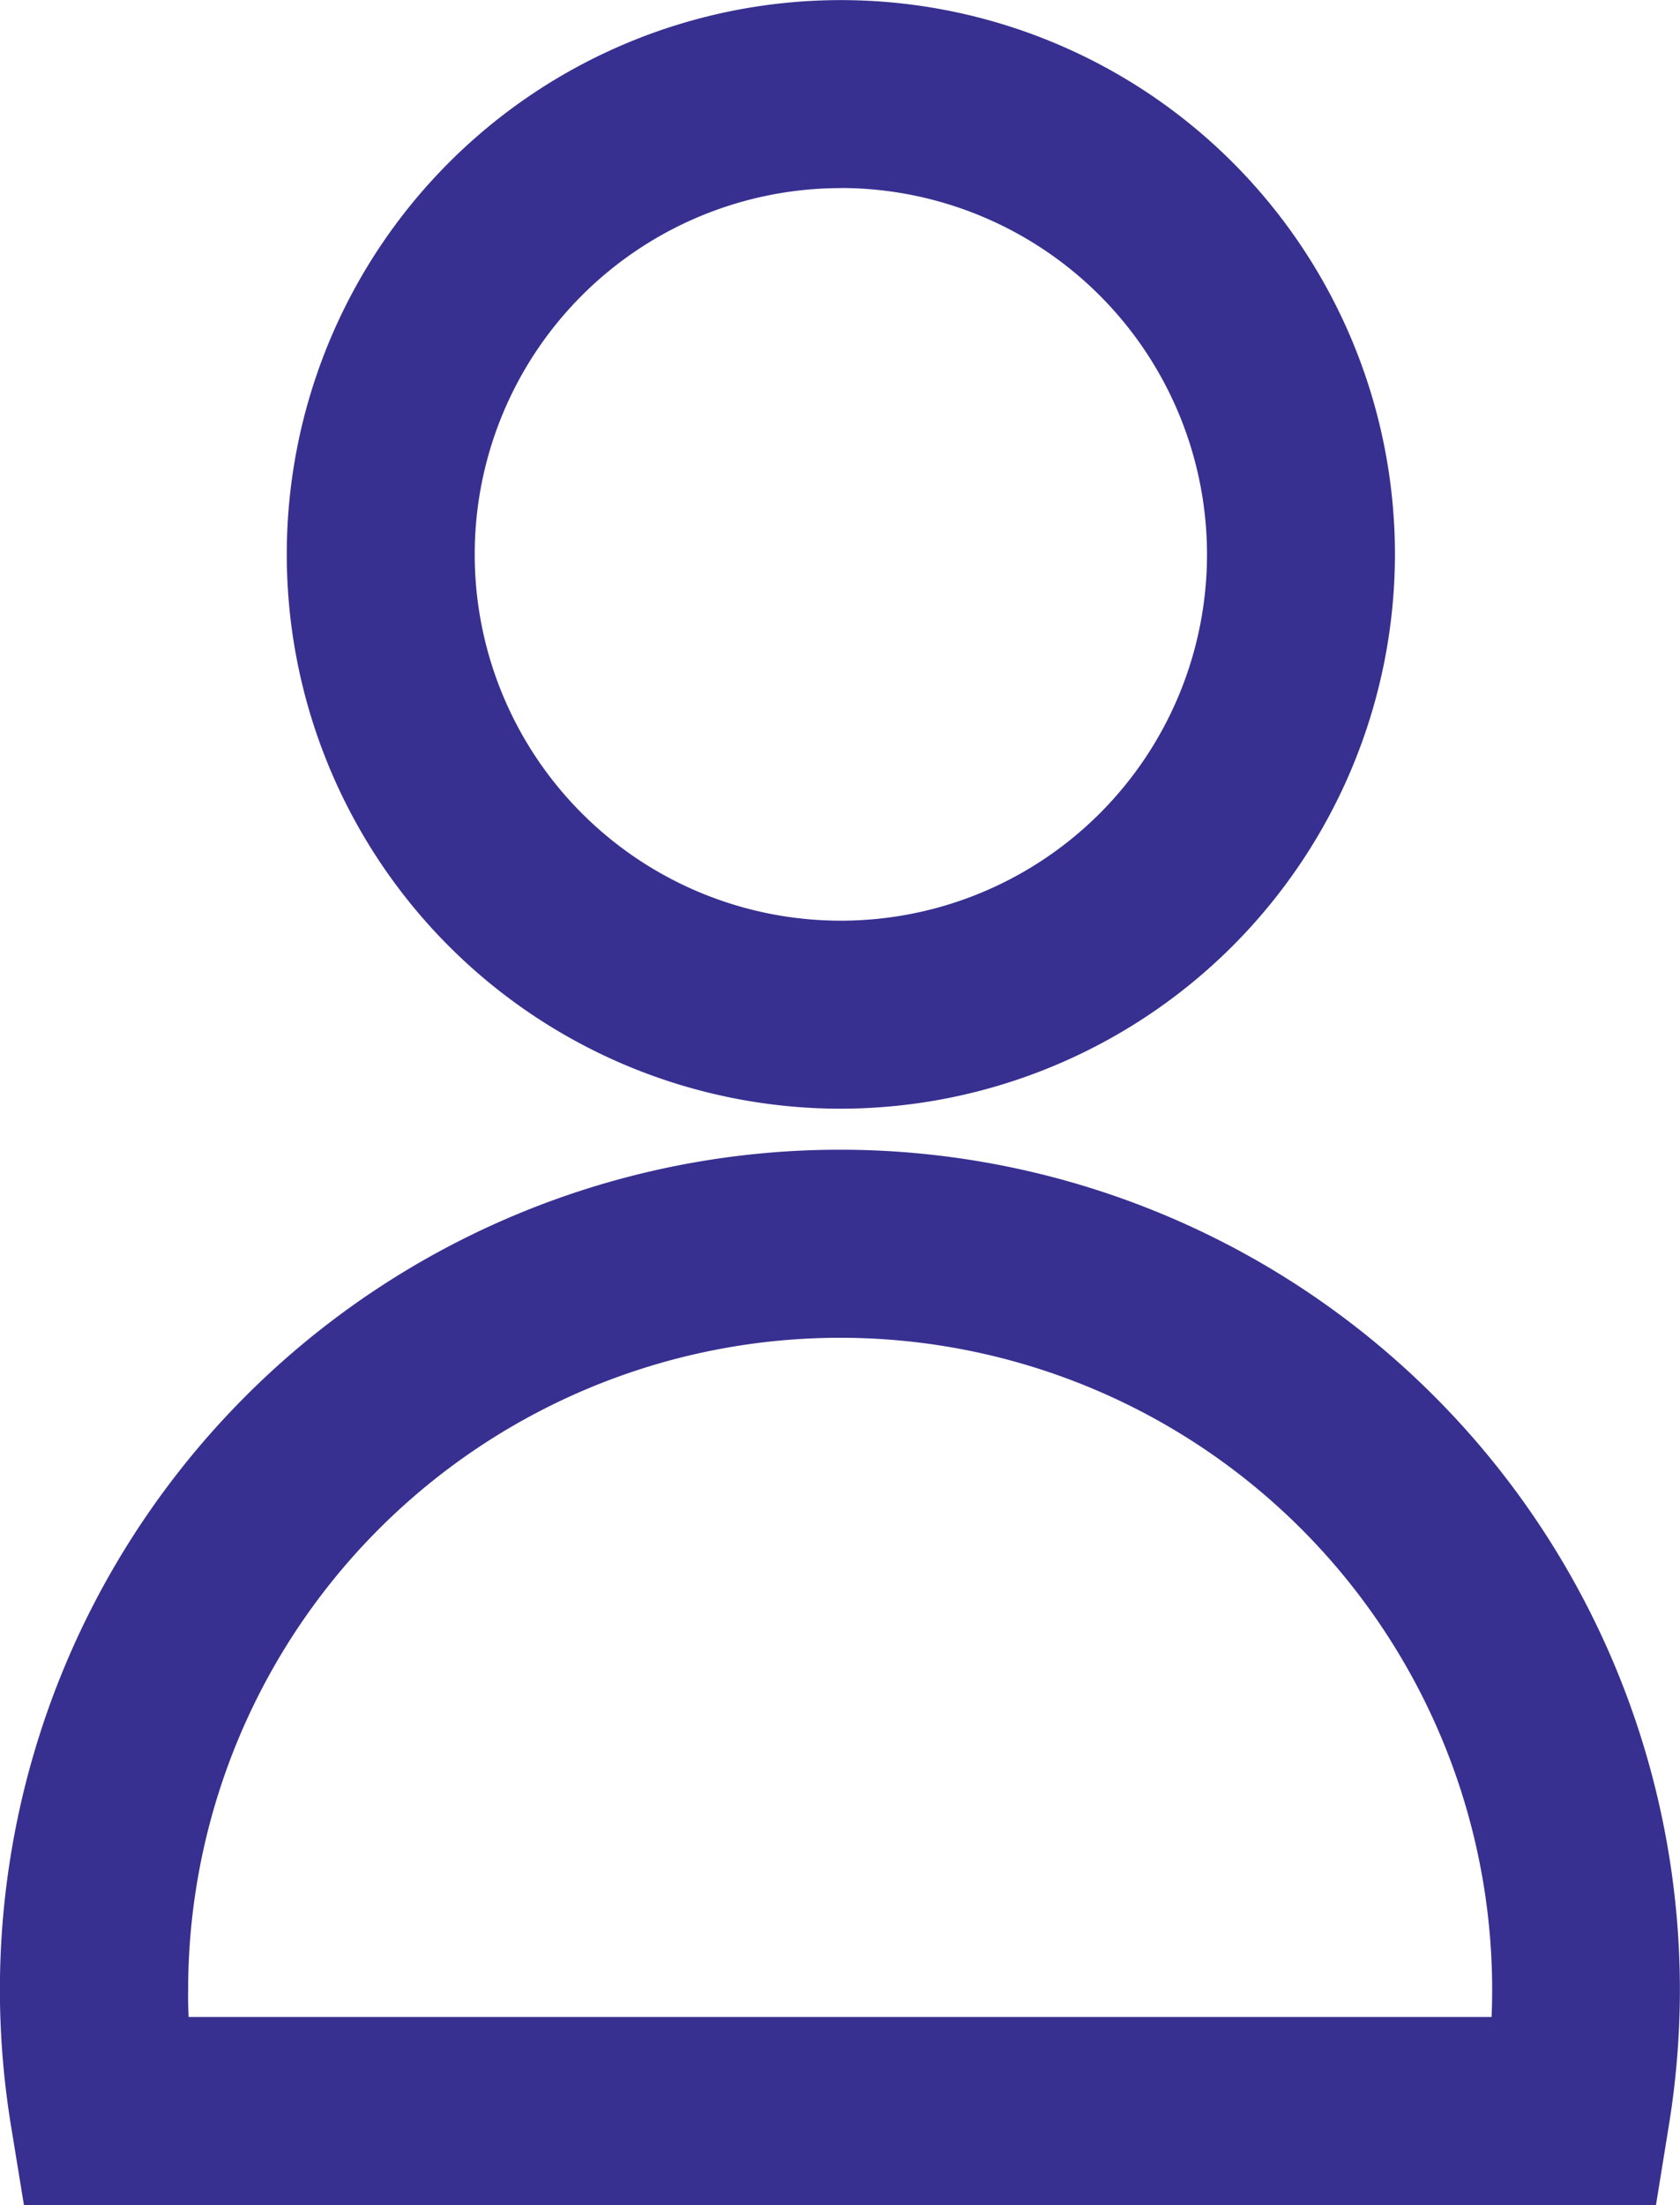
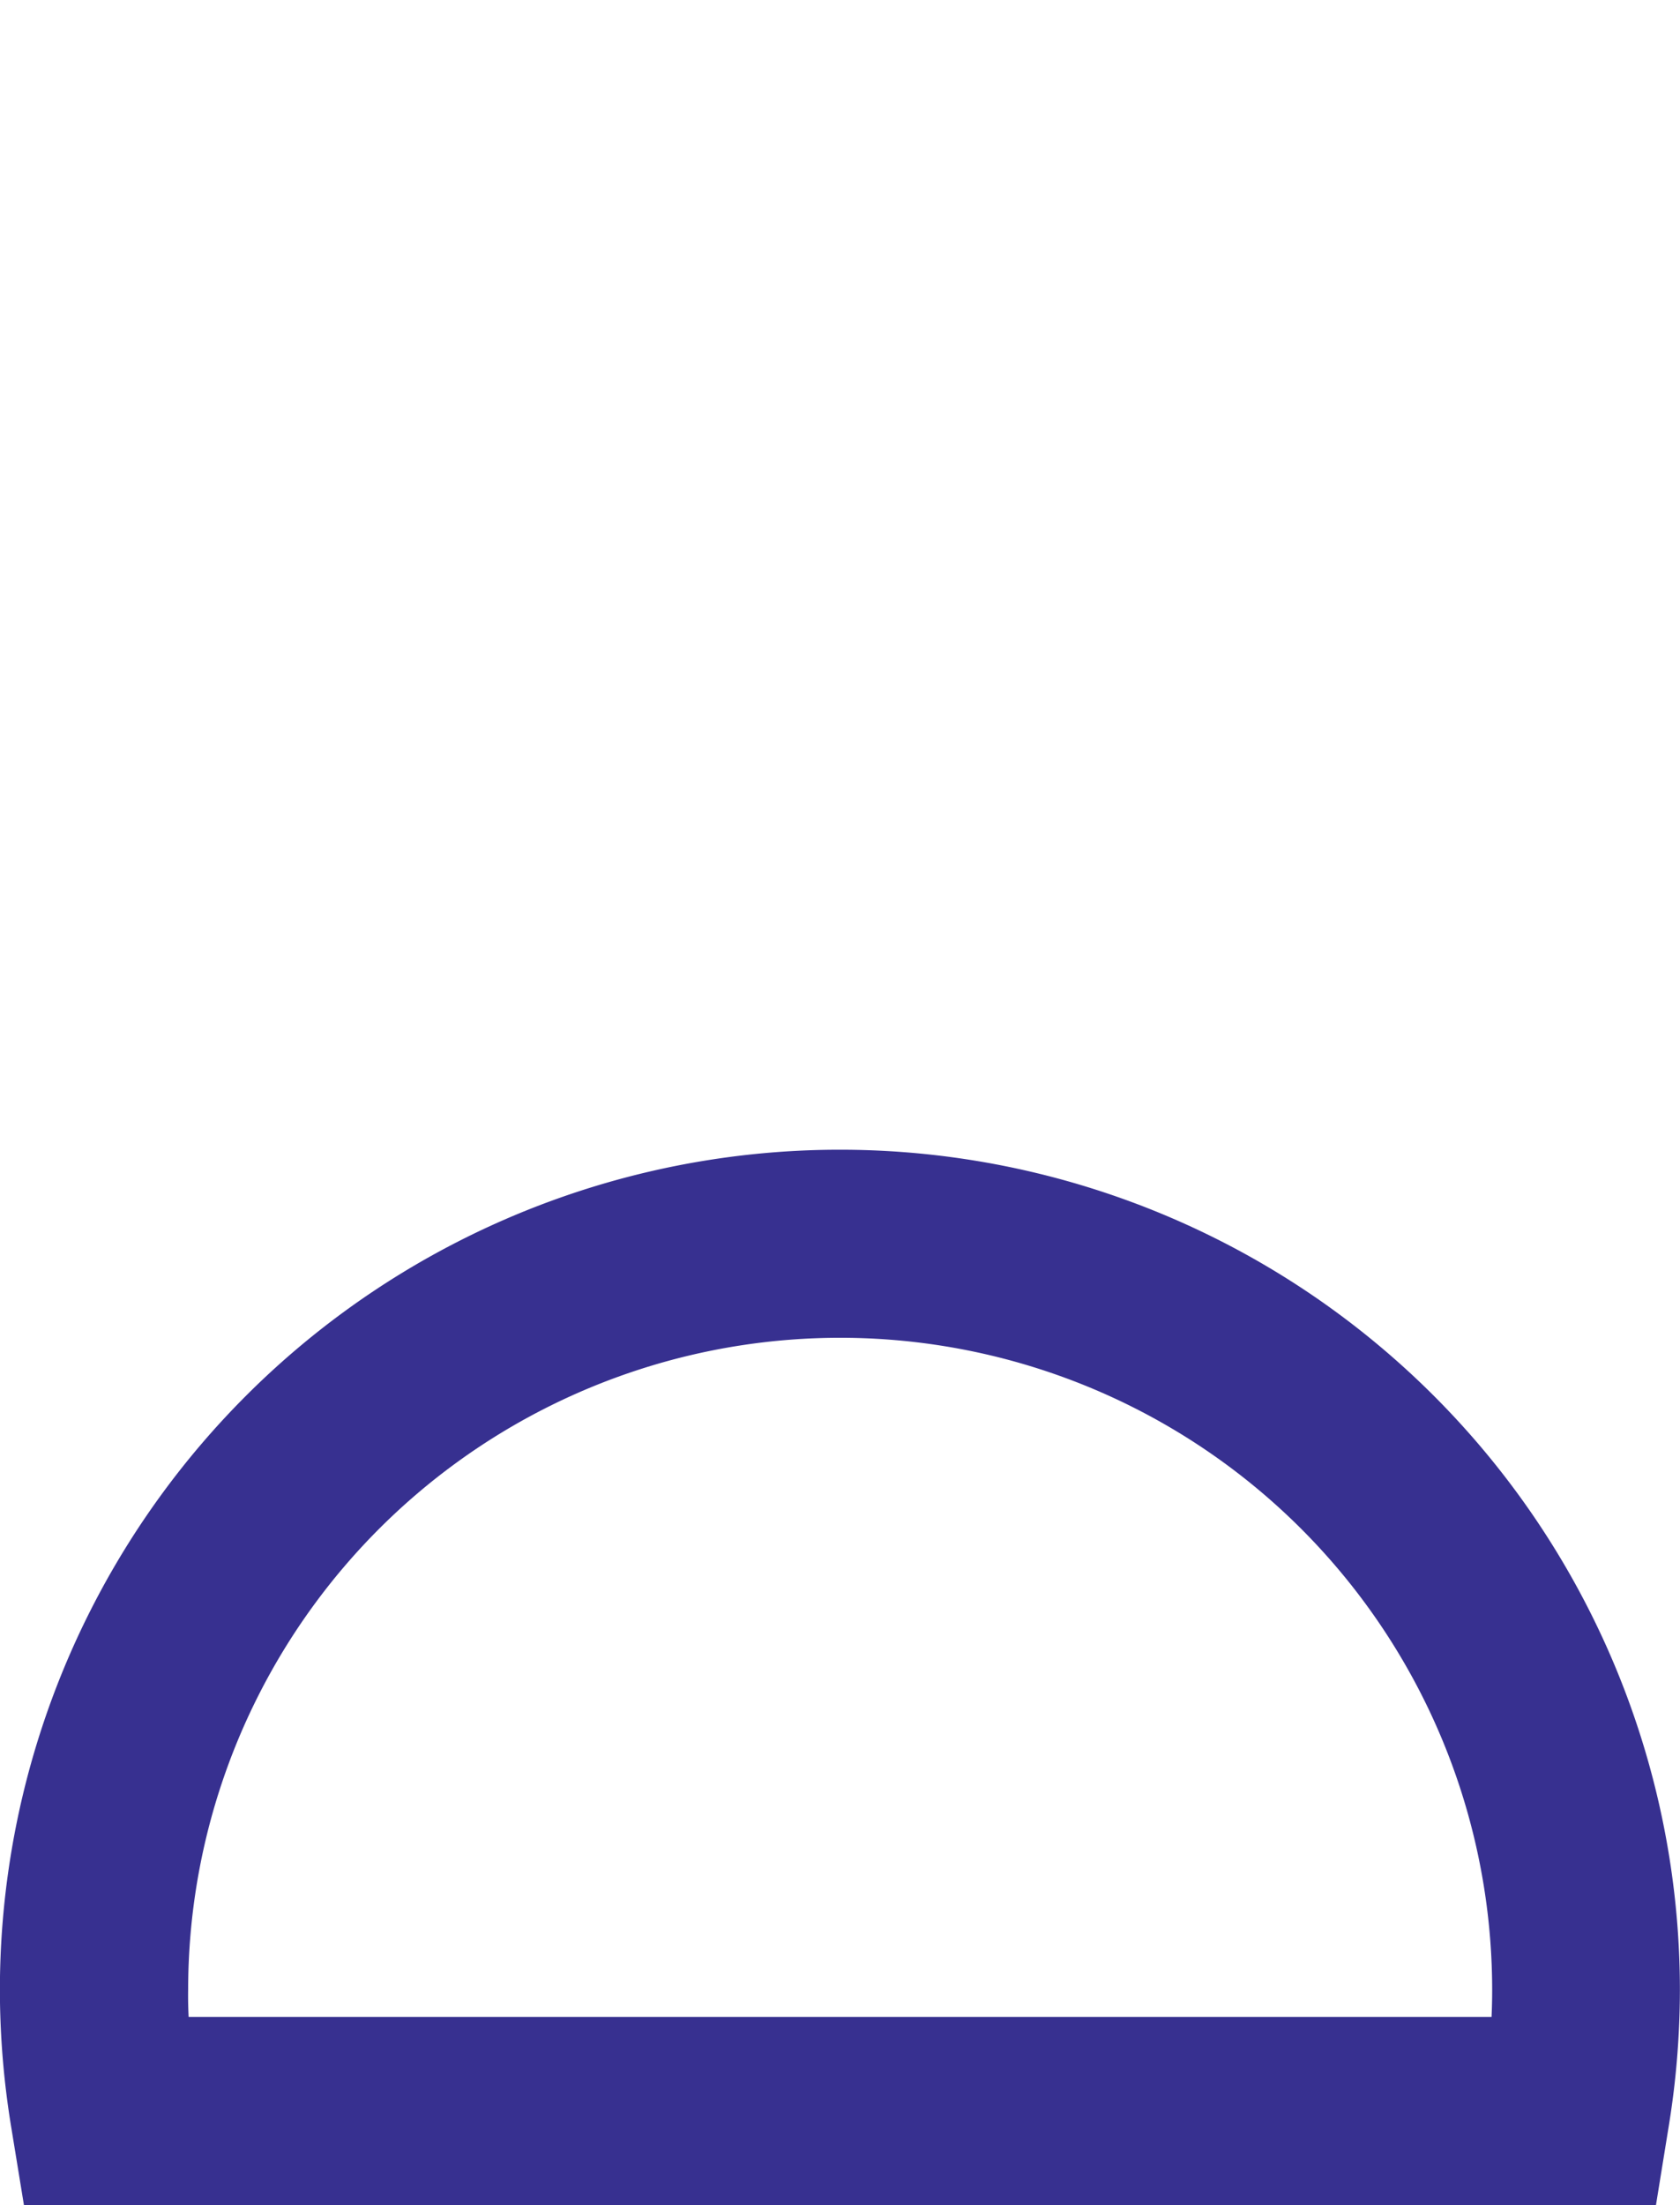
<svg xmlns="http://www.w3.org/2000/svg" width="16.573" height="21.744" viewBox="0 0 16.573 21.744">
  <g id="Groupe_2" data-name="Groupe 2" transform="translate(-301.306 -463.52)">
-     <path id="Tracé_10" data-name="Tracé 10" d="M219.608,468.679a5.466,5.466,0,1,1,5.466-5.467A5.473,5.473,0,0,1,219.608,468.679Zm0-9.078a3.612,3.612,0,1,0,3.612,3.612A3.616,3.616,0,0,0,219.608,459.6Z" transform="translate(89.993 5.774)" fill="#373090" />
    <path id="Tracé_11" data-name="Tracé 11" d="M218.275,517.065h-16.1l-.127-.778a8.385,8.385,0,0,1-.11-1.342,8.286,8.286,0,1,1,16.573,0,8.381,8.381,0,0,1-.11,1.342ZM203.8,515.211h12.853q.006-.134.006-.266a6.432,6.432,0,1,0-12.864,0Q203.793,515.077,203.8,515.211Z" transform="translate(99.367 -31.801)" fill="#373090" />
  </g>
</svg>